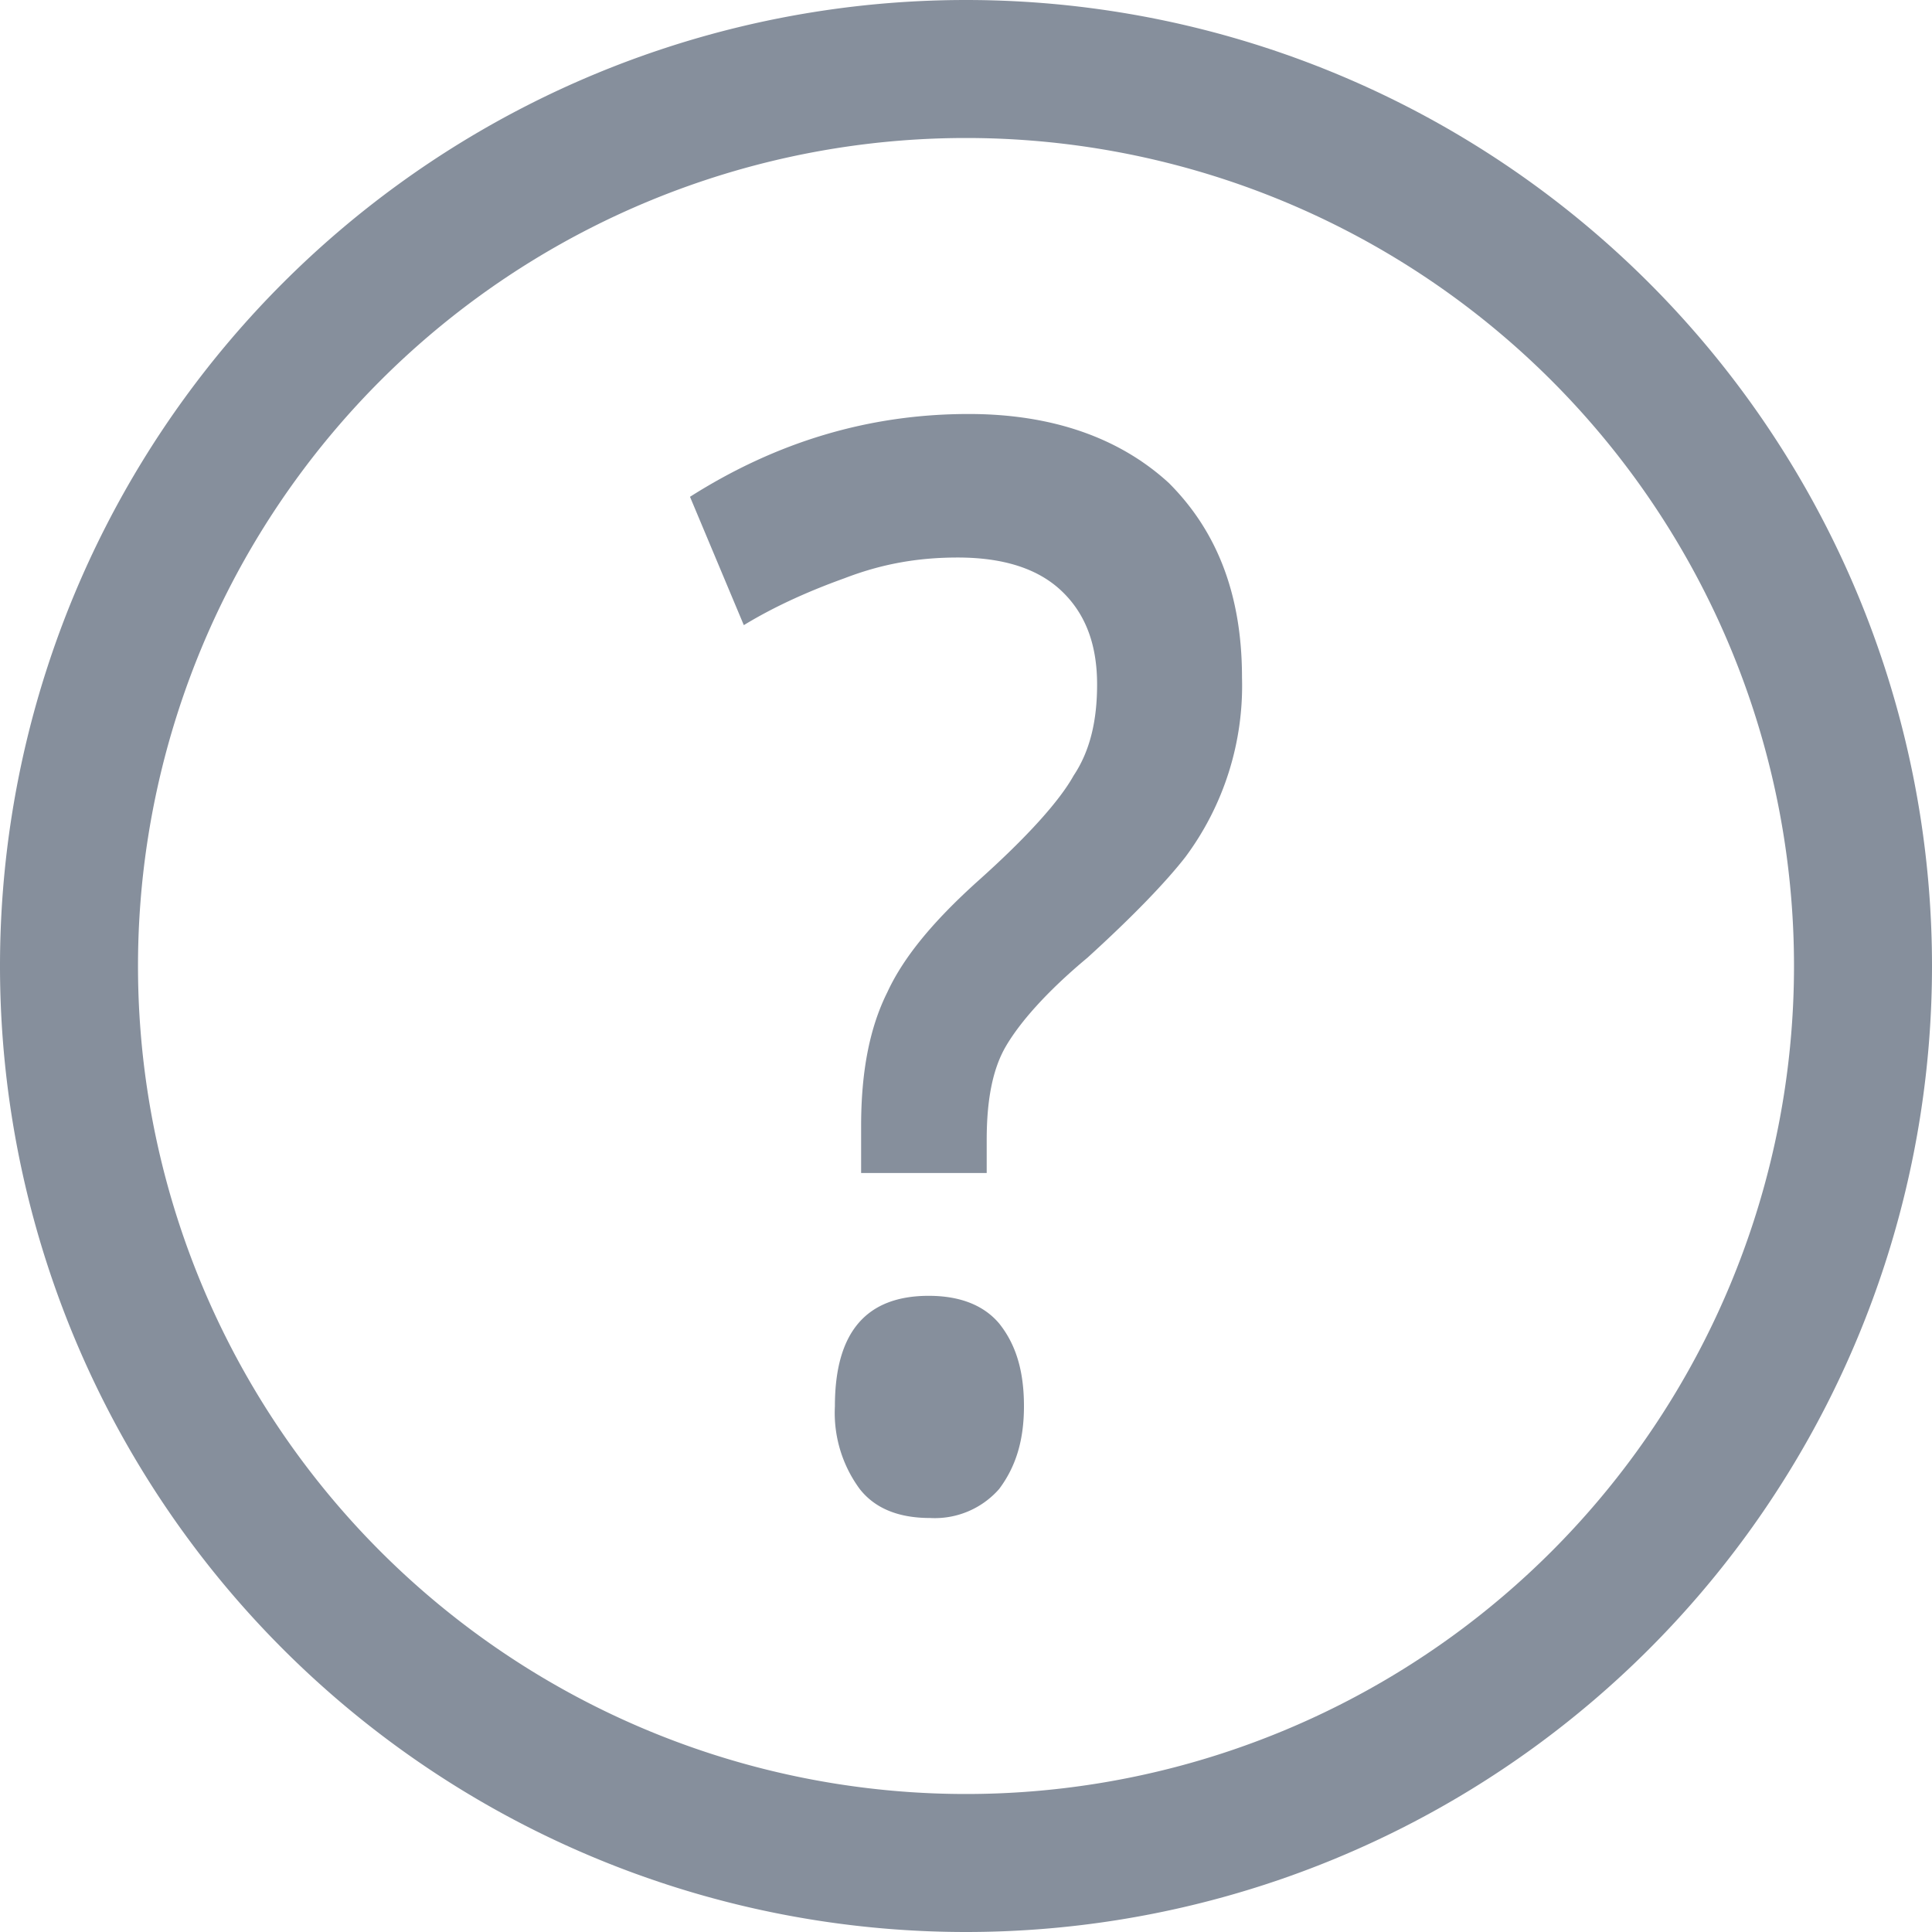
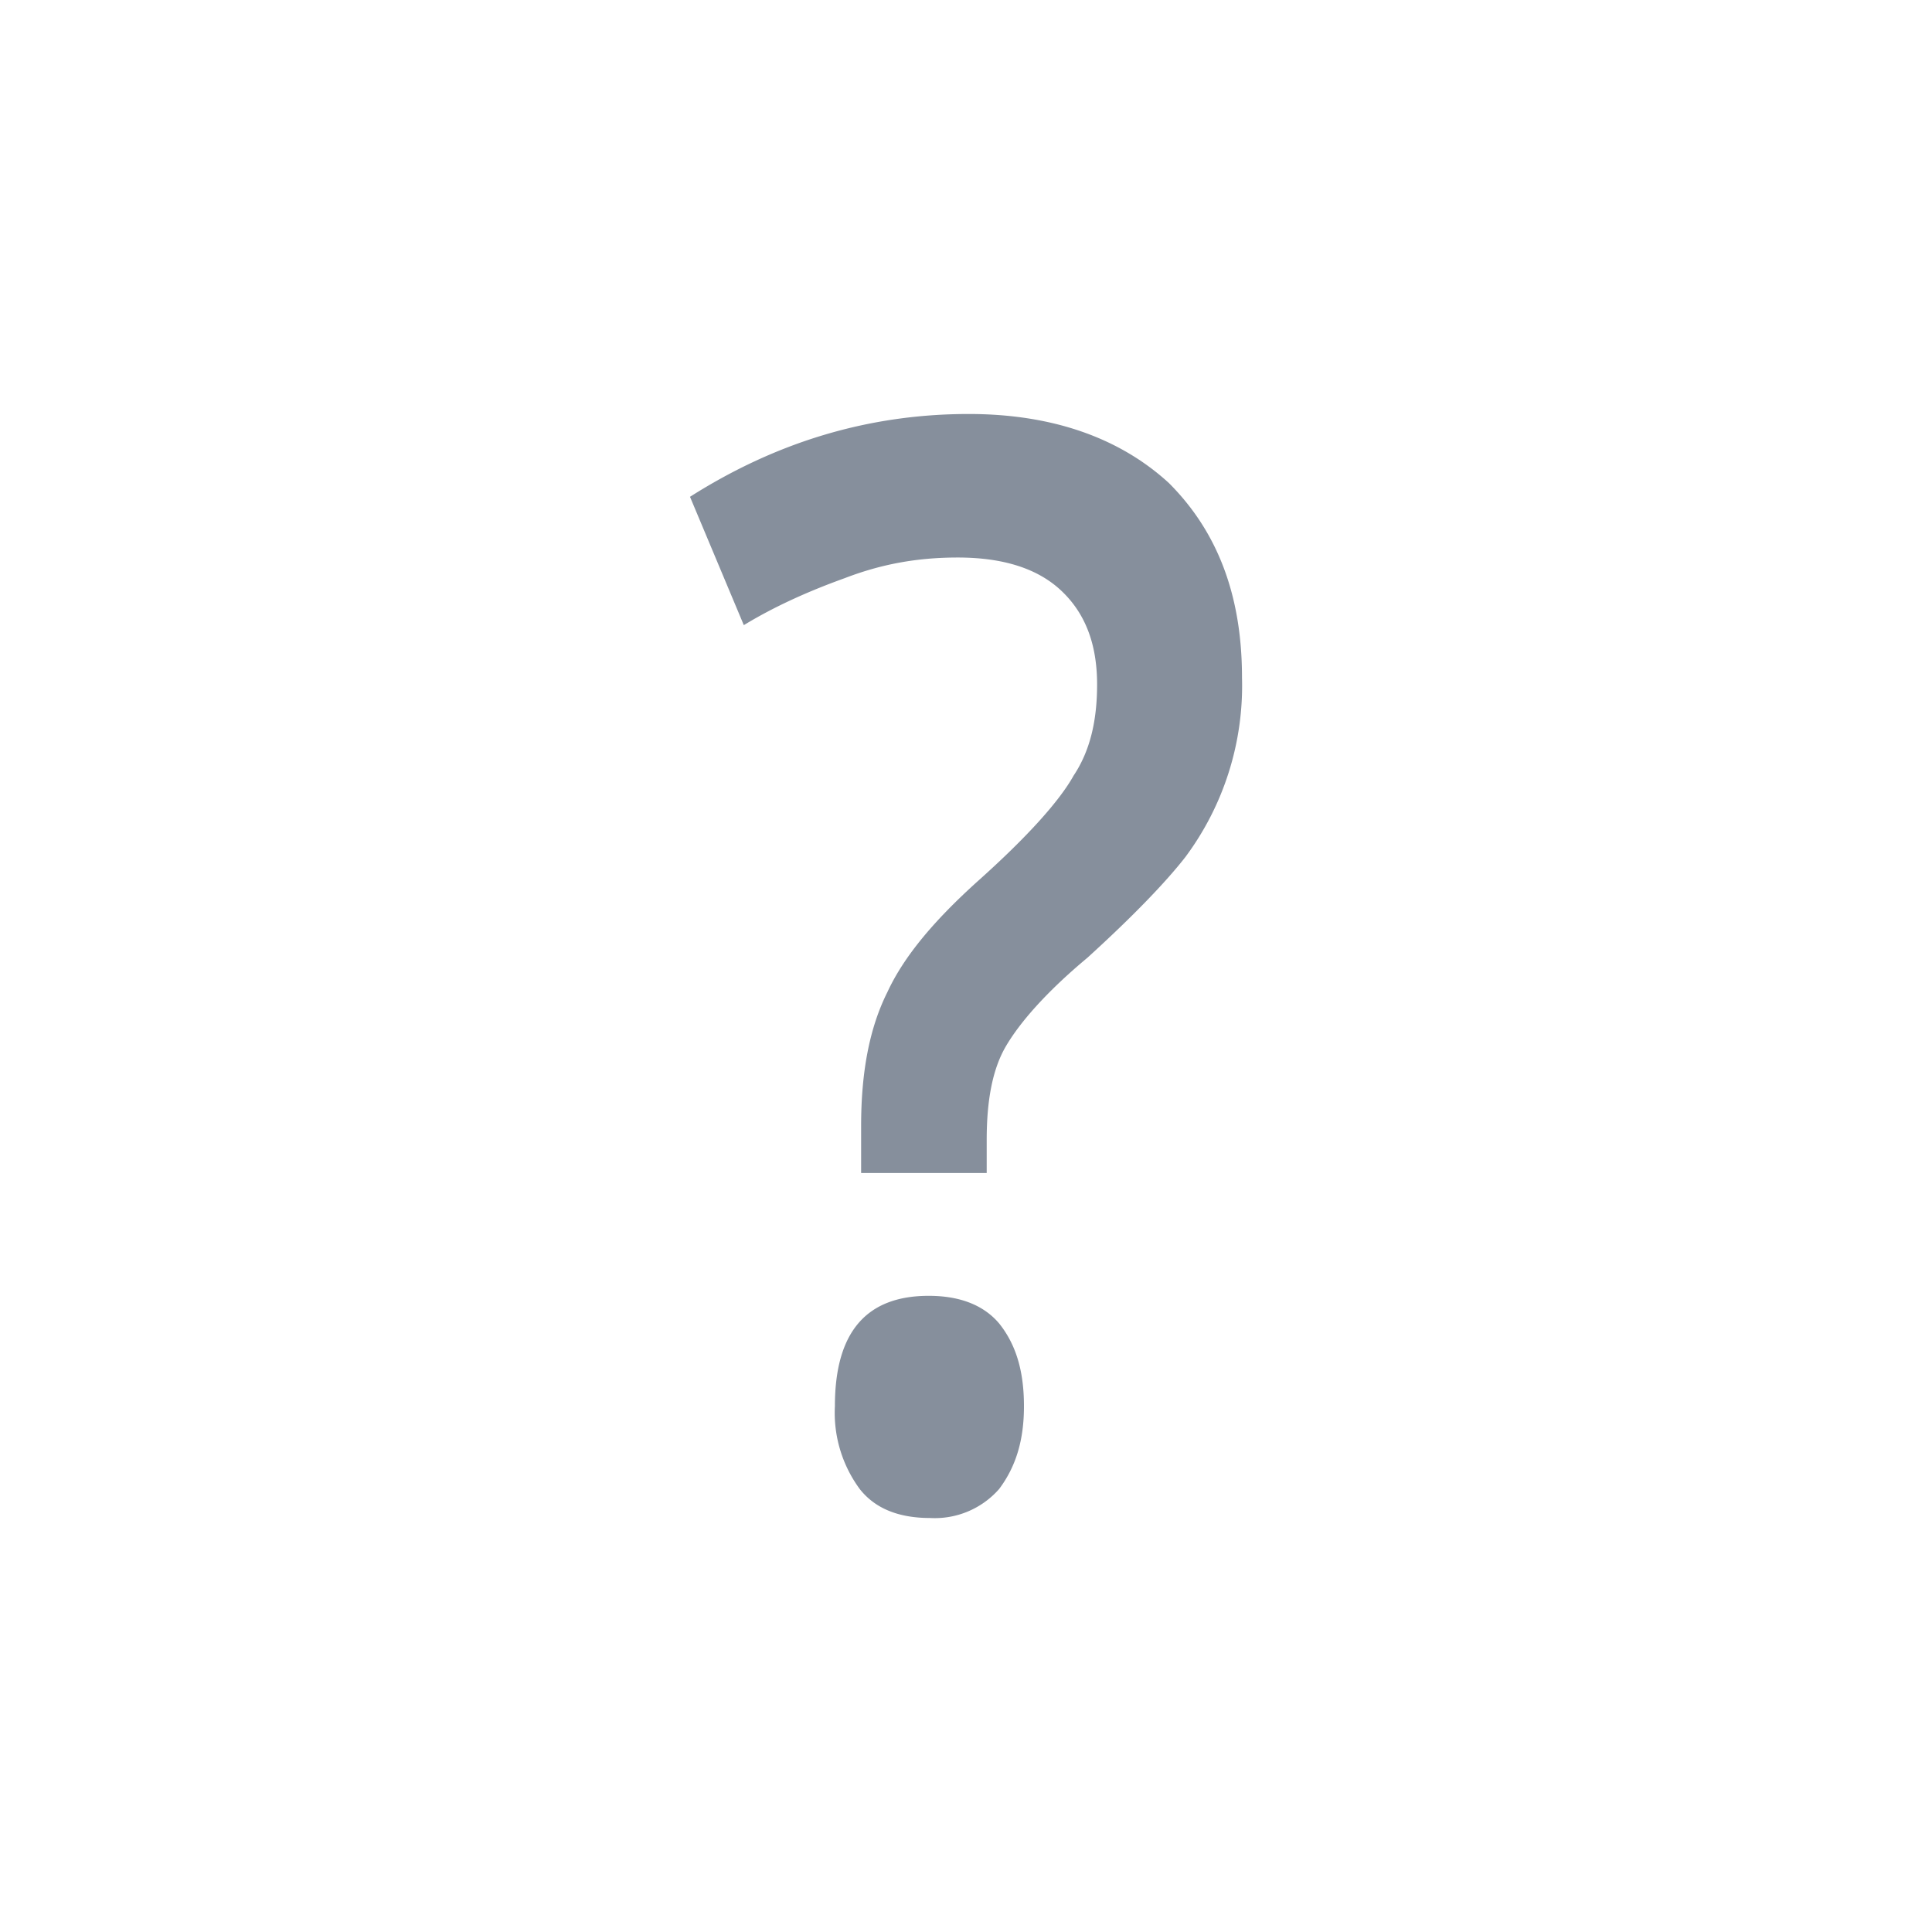
<svg xmlns="http://www.w3.org/2000/svg" width="14" height="14" fill="none">
  <path d="M6.24 8.5v-.34c0-.39.06-.71.19-.97.12-.26.34-.52.65-.8.37-.33.6-.59.7-.77.12-.18.17-.4.17-.66 0-.3-.09-.52-.26-.68-.17-.16-.42-.24-.75-.24-.3 0-.56.05-.82.15-.25.09-.5.2-.73.34L5 3.6c.63-.4 1.3-.6 2.02-.6.6 0 1.09.17 1.45.5.35.35.53.81.53 1.41a2.08 2.08 0 01-.41 1.3c-.14.18-.38.43-.71.73-.3.25-.49.47-.59.64-.1.17-.14.4-.14.68v.24h-.91zM6.05 10.19c0-.54.23-.8.68-.8.23 0 .4.07.51.2.12.15.18.34.18.6 0 .25-.06.44-.18.6a.62.62 0 01-.5.21c-.23 0-.4-.07-.51-.21a.93.93 0 01-.18-.6z" fill="#868F9C" />
-   <path fill-rule="evenodd" clip-rule="evenodd" d="M7 13A6 6 0 107 1a6 6 0 000 12zm0 1A7 7 0 107 0a7 7 0 000 14z" fill="#868F9C" />
</svg>